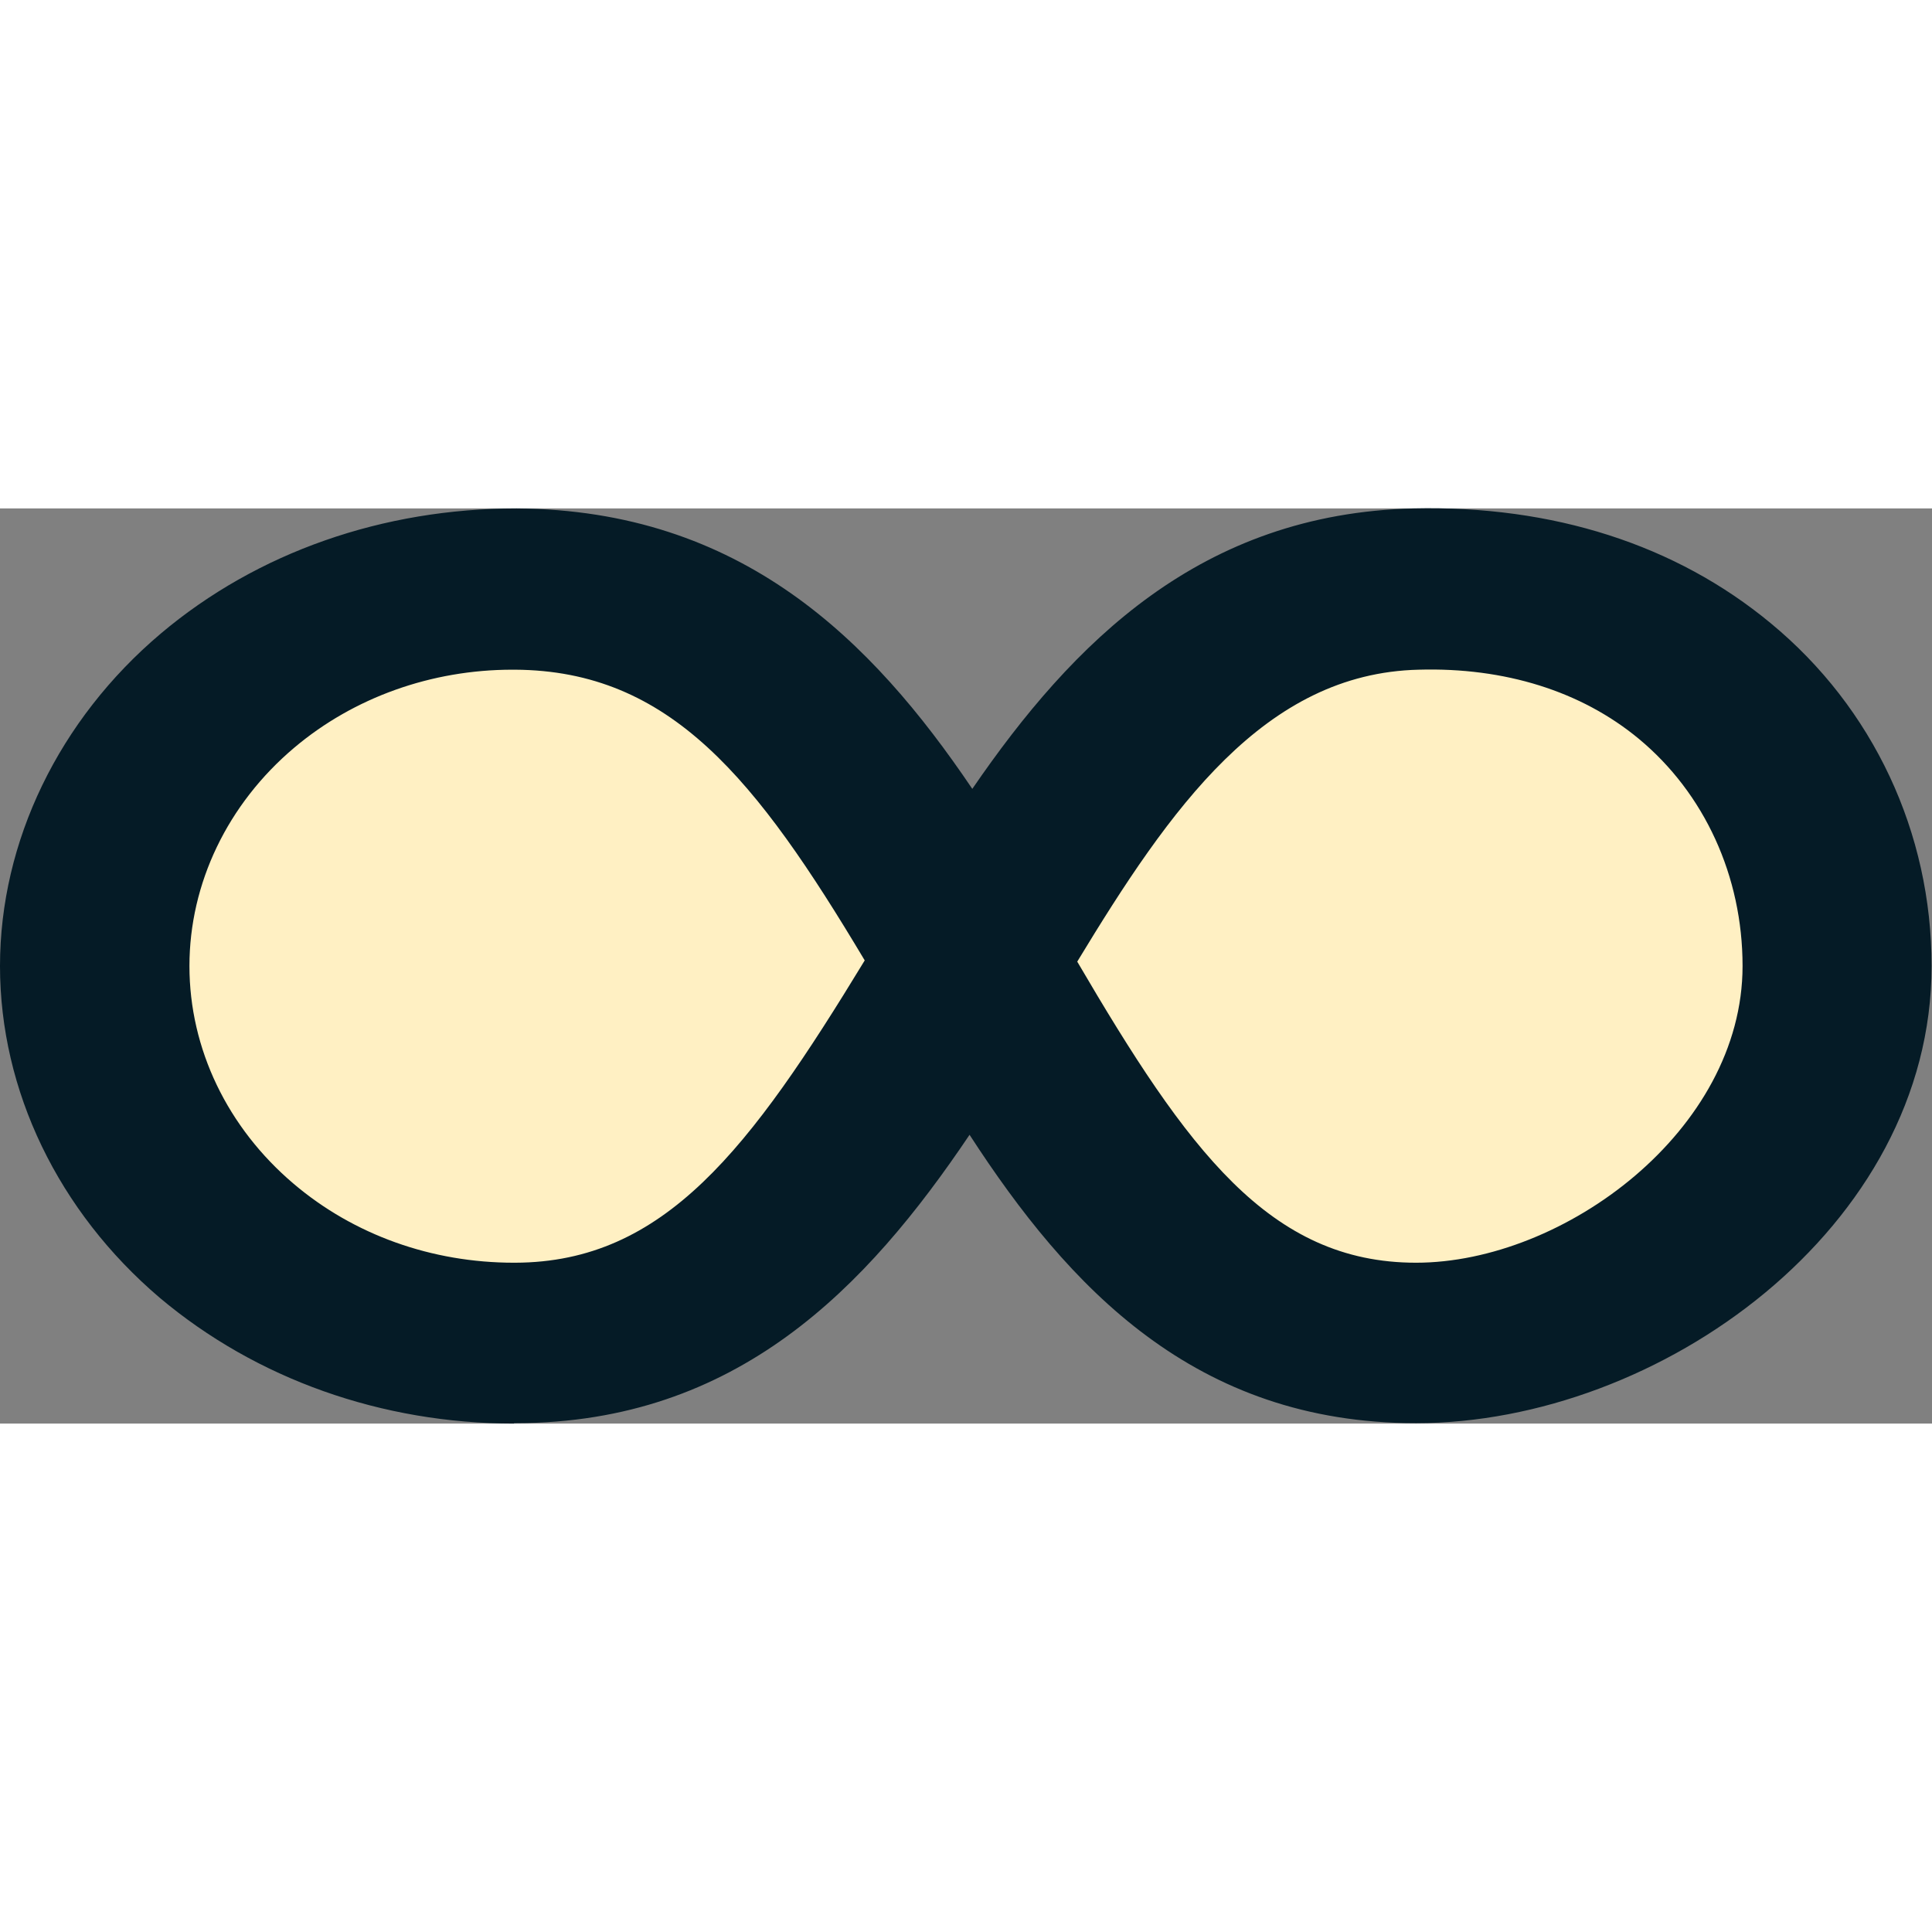
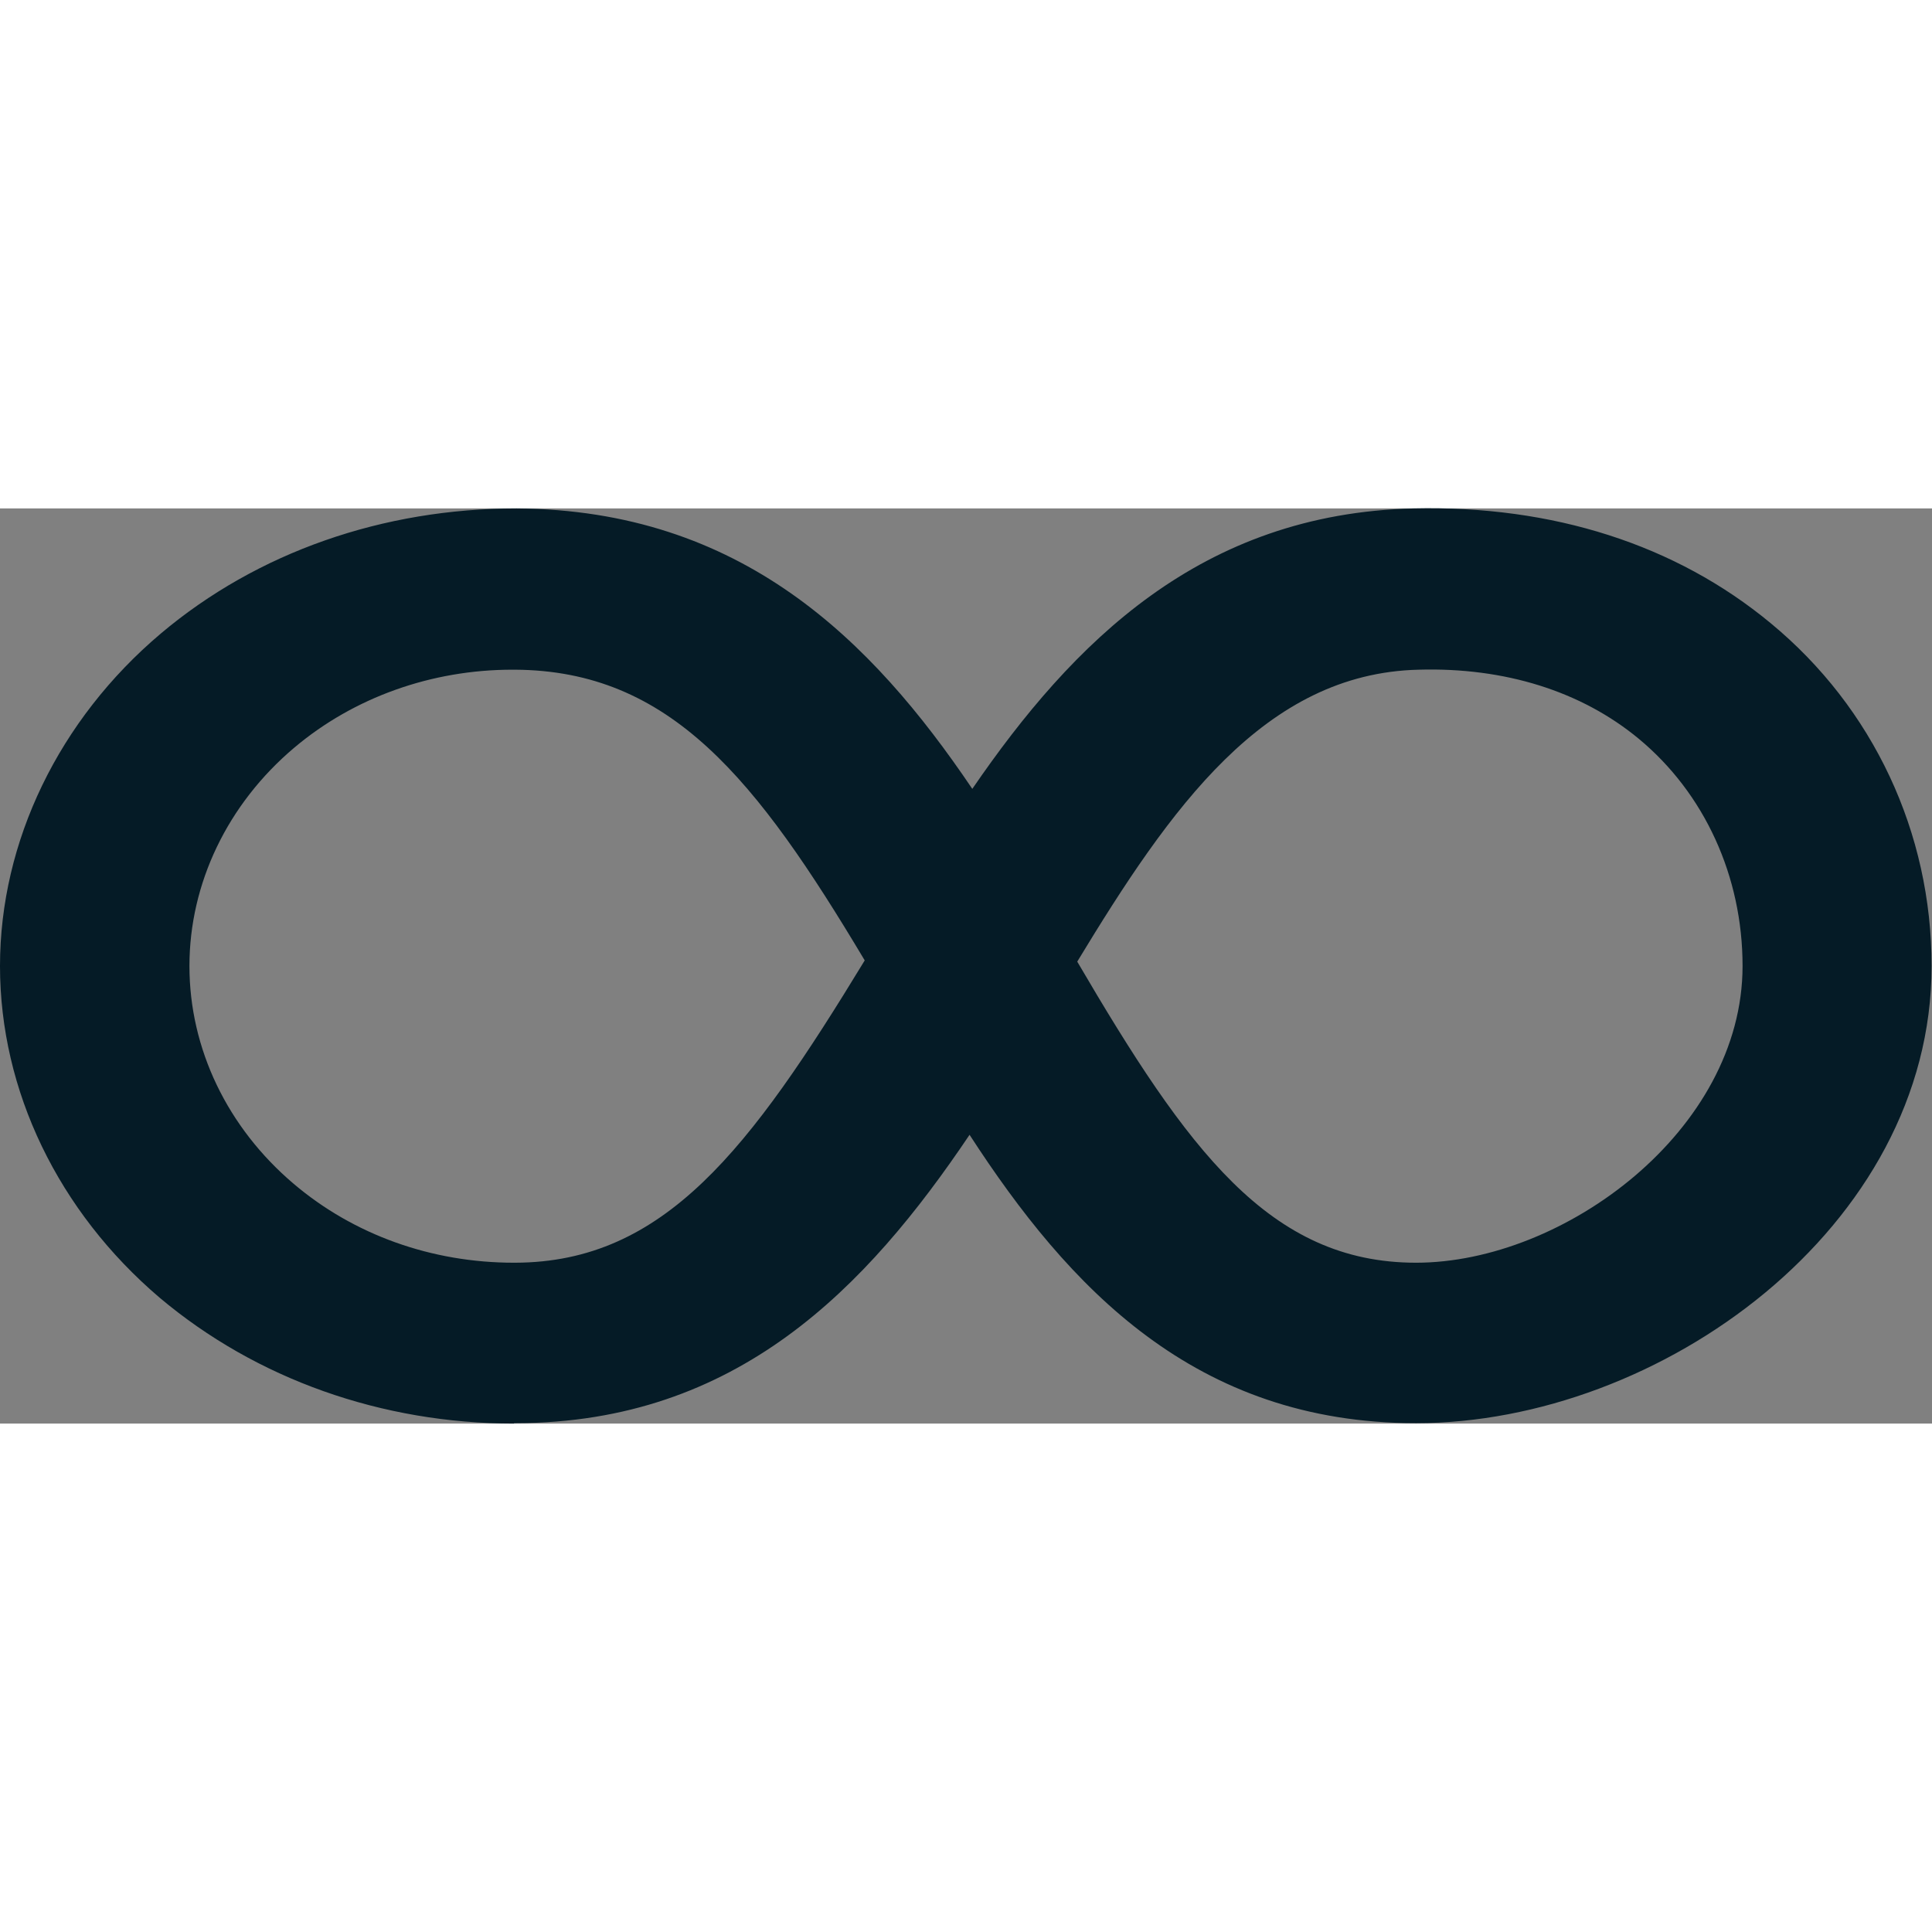
<svg xmlns="http://www.w3.org/2000/svg" width="19px" height="19px" viewBox="0 0 19 9" version="1.1">
  <rect x="0" y="0" width="19" height="9" fill="#808080" stroke="none" />
  <g id="surface1">
-     <path style=" stroke:none;fill-rule:nonzero;fill:rgb(100%,94.118%,76.471%);fill-opacity:1;" d="M 5.938 8.102 L 9.5 4.68 L 12.863 8.102 L 15.637 8.102 L 18.406 5.762 L 17.812 3.238 L 14.844 0.719 L 11.676 1.801 L 9.5 3.961 L 7.125 0.719 L 3.762 0.719 L 0.199 3.961 L 3.168 7.738 Z M 5.938 8.102 " />
    <path style=" stroke:none;fill-rule:nonzero;fill:rgb(1.961%,10.588%,14.902%);fill-opacity:1;" d="M 5.055 9 C 3.754 9 2.52 8.562 1.57 7.762 C 0.574 6.914 0 5.727 0 4.5 C 0 3.277 0.578 2.078 1.582 1.23 C 2.531 0.43 3.766 0 5.082 0 C 7.289 0.016 8.57 1.289 9.562 2.758 C 10.551 1.316 11.809 0.051 13.902 0 C 15.27 -0.031 16.48 0.355 17.414 1.129 C 18.422 1.961 18.996 3.188 18.996 4.5 C 18.996 7.074 16.32 8.996 13.926 8.996 C 11.75 8.996 10.508 7.66 9.535 6.16 C 8.523 7.664 7.25 8.992 5.074 8.996 L 5.055 8.996 Z M 5.039 1.586 C 4.242 1.586 3.48 1.859 2.895 2.352 C 2.238 2.906 1.863 3.688 1.863 4.5 C 1.863 5.316 2.238 6.09 2.887 6.641 C 3.48 7.145 4.246 7.418 5.055 7.418 L 5.066 7.418 C 6.535 7.414 7.375 6.301 8.504 4.445 C 7.438 2.66 6.594 1.594 5.062 1.586 Z M 10.594 4.457 C 11.676 6.305 12.484 7.418 13.926 7.418 C 15.379 7.418 17.137 6.117 17.137 4.5 C 17.137 3.617 16.762 2.801 16.117 2.266 C 15.551 1.797 14.797 1.562 13.953 1.586 C 12.434 1.621 11.508 2.949 10.594 4.457 Z M 10.594 4.457 " />
  </g>
</svg>